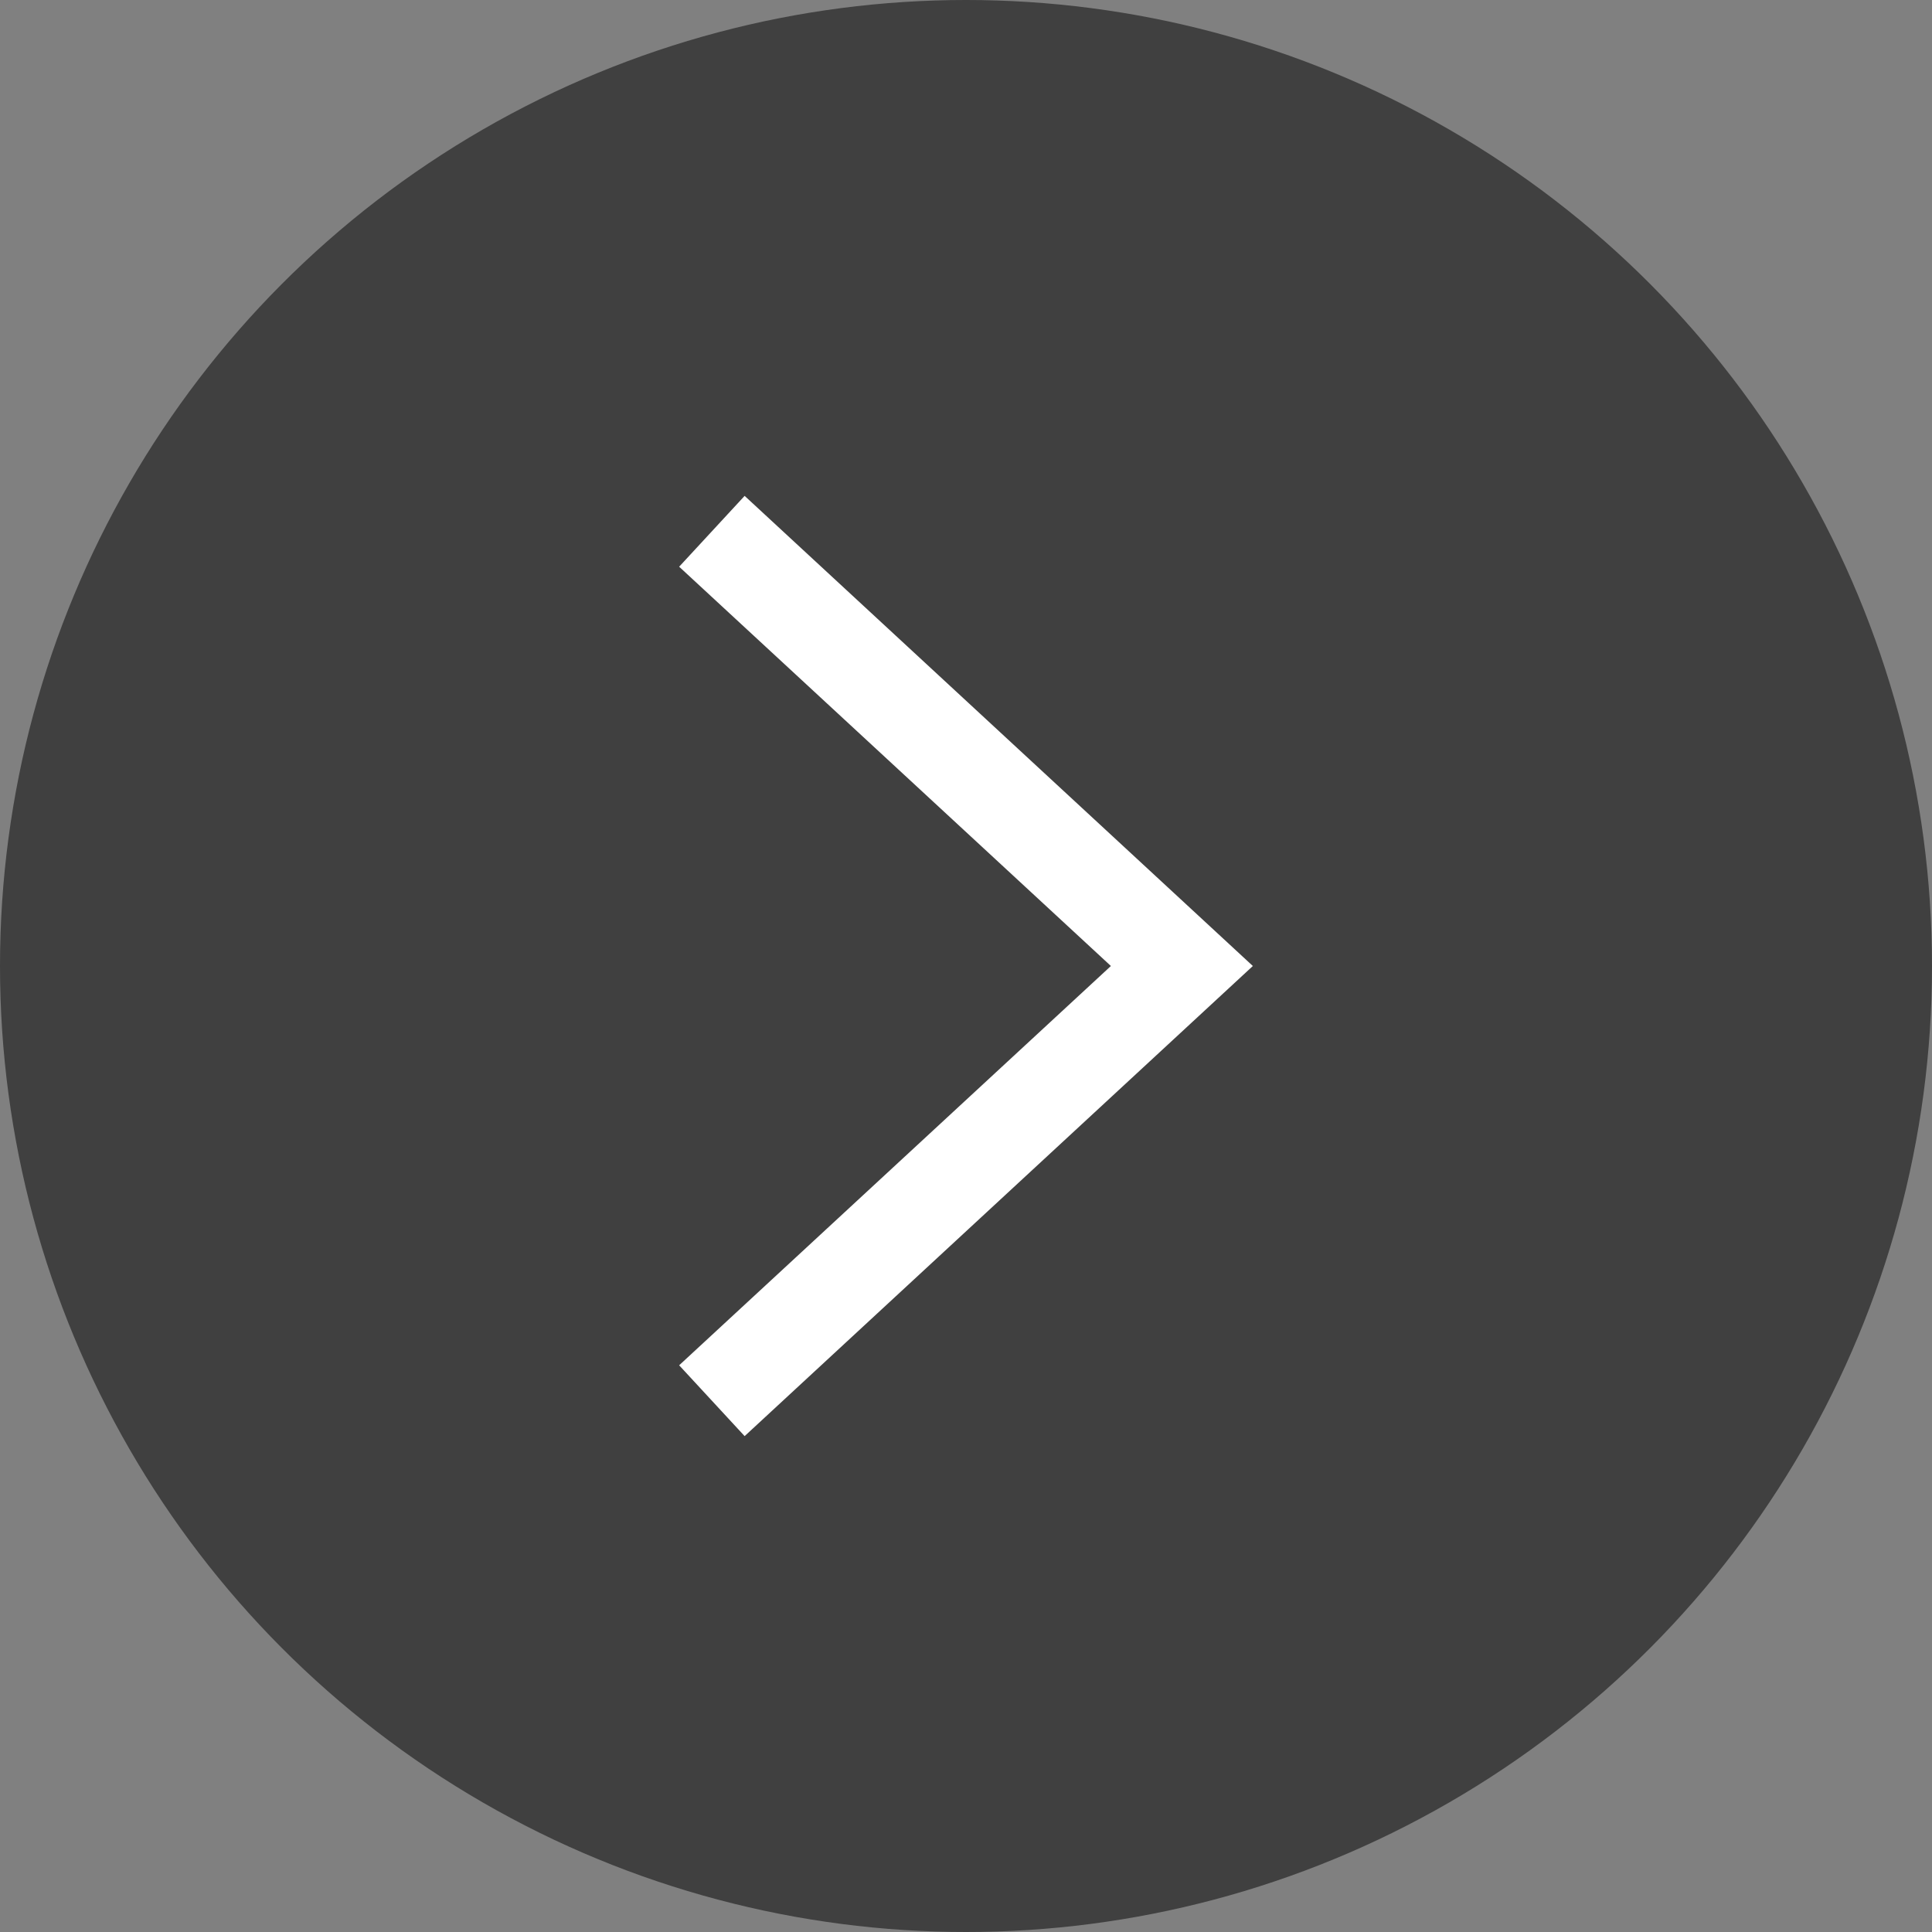
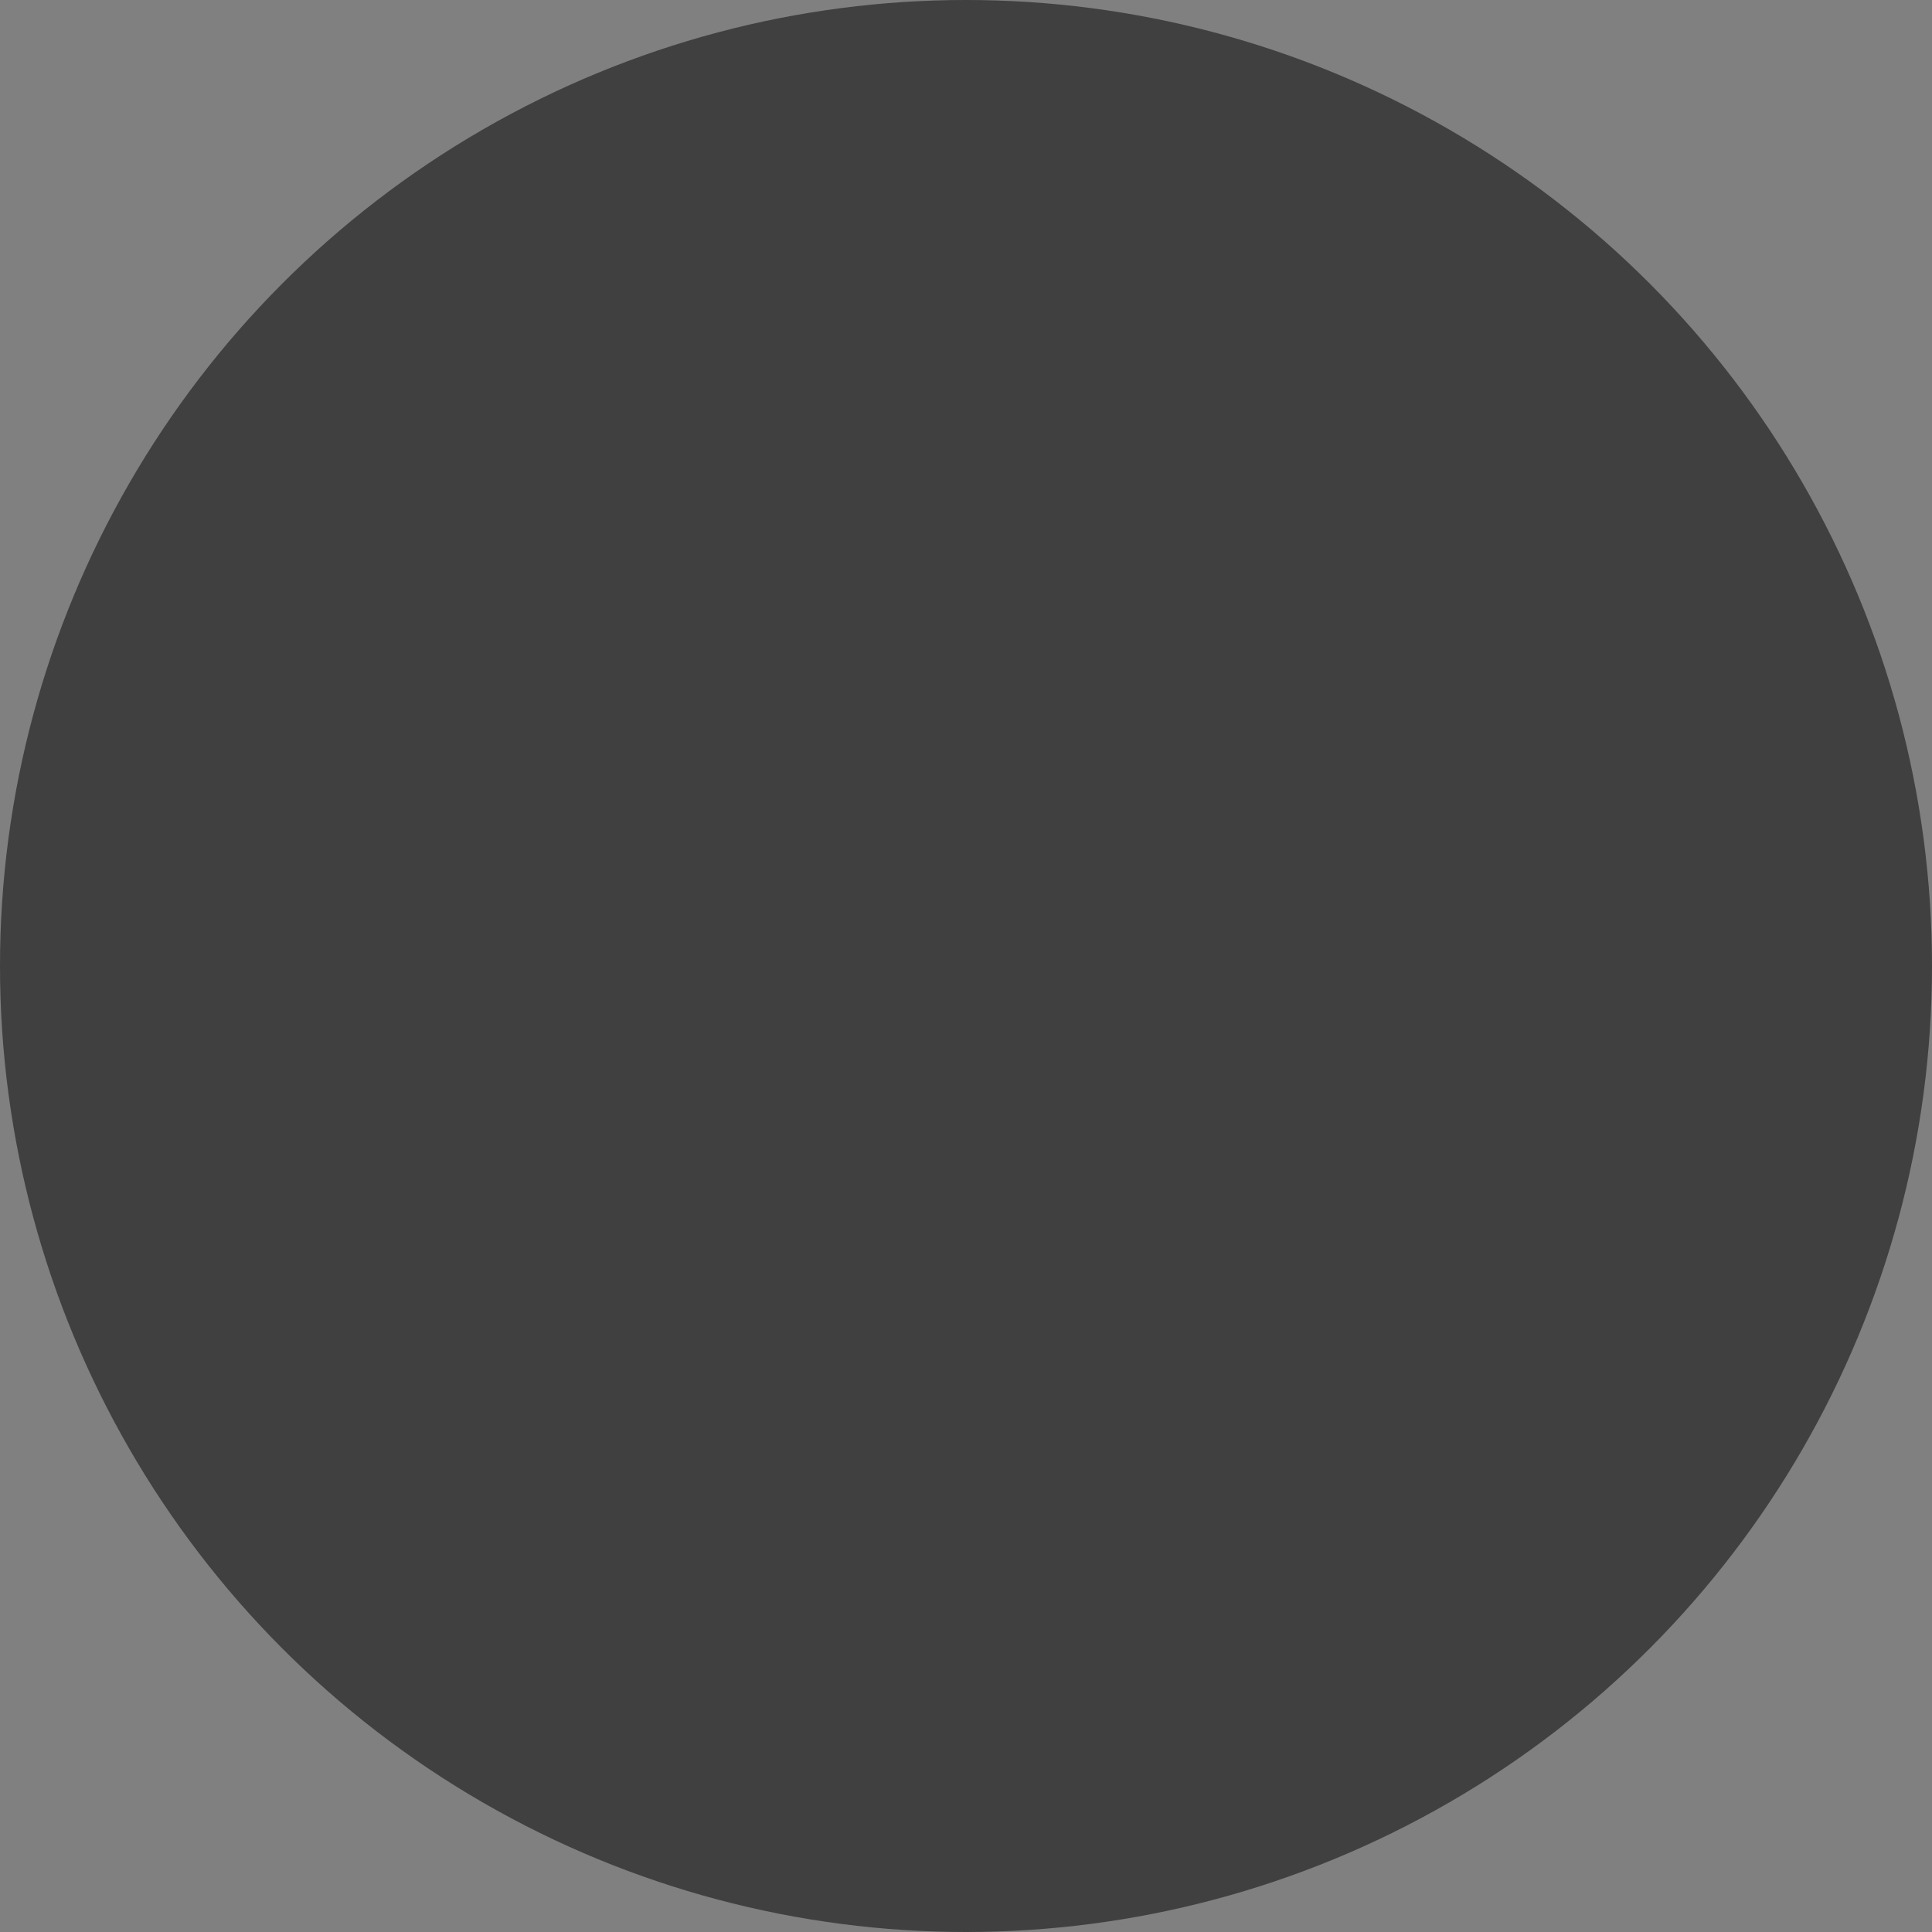
<svg xmlns="http://www.w3.org/2000/svg" version="1.1" id="Layer_1" x="0px" y="0px" viewBox="0 0 72 72" style="enable-background:new 0 0 72 72;" xml:space="preserve">
  <rect x="0" y="0" width="72" height="72" fill="#808080" stroke="none" />
  <style type="text/css">
	.st0{opacity:0.5;}
	.st1{fill:#FFFFFF;}
	.st2{opacity:0.85;}
</style>
  <g>
    <circle class="st0" cx="36" cy="36" r="36" />
    <g id="Path_4960">
-       <polygon class="st1" points="27.75,18.48 46.69,36 27.75,53.52 25.31,50.88 41.4,36 25.31,21.12   " />
-     </g>
+       </g>
  </g>
  <g>
-     <circle class="st2" cx="144.83" cy="0.38" r="7.4" />
    <g id="Path_4960_1_">
      <polygon class="st1" points="143.32,-3.13 147.12,0.38 143.32,3.9 142.83,3.37 146.06,0.38 142.83,-2.6   " />
    </g>
  </g>
</svg>